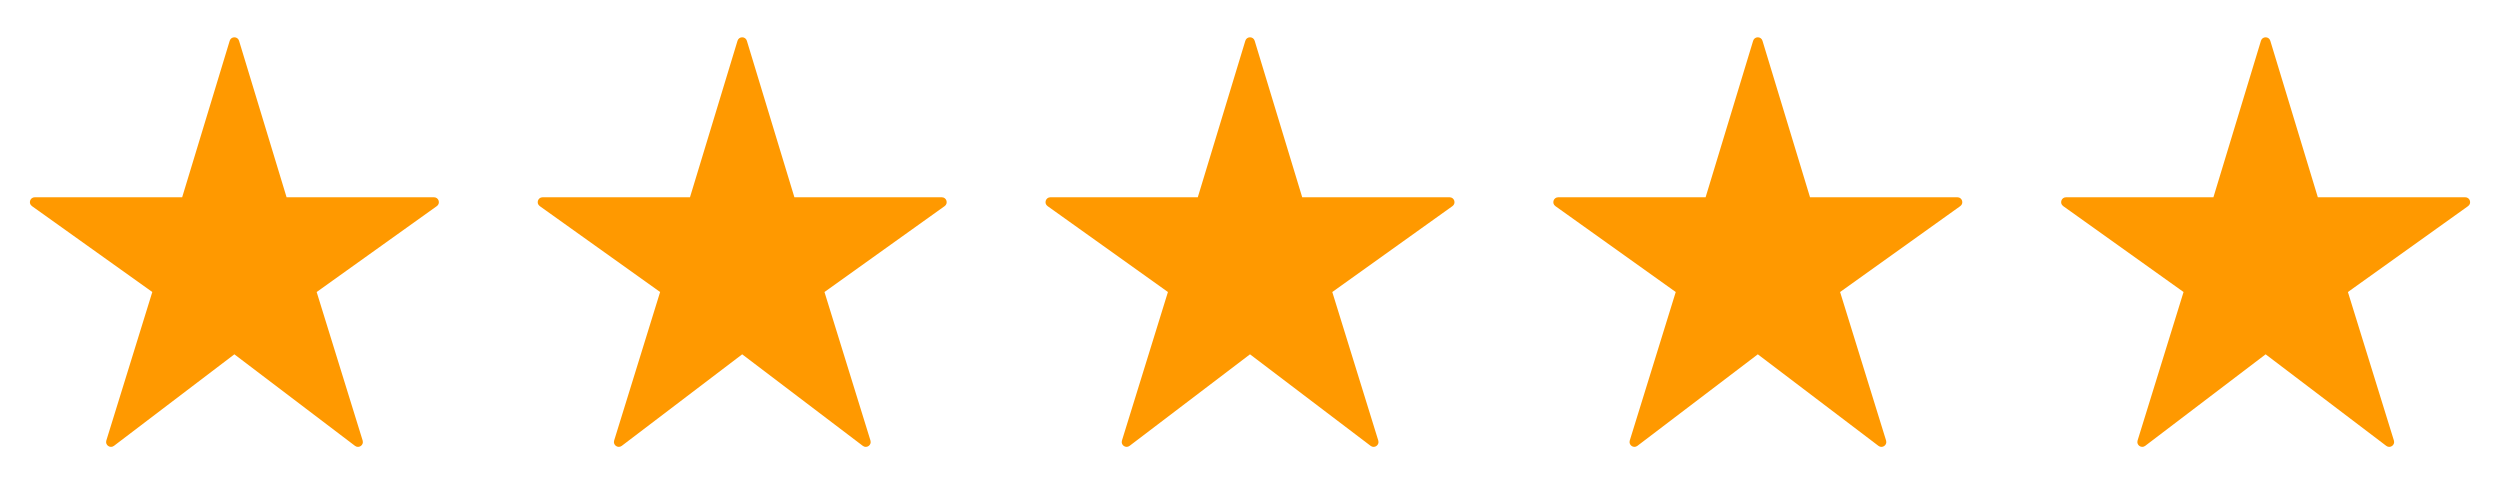
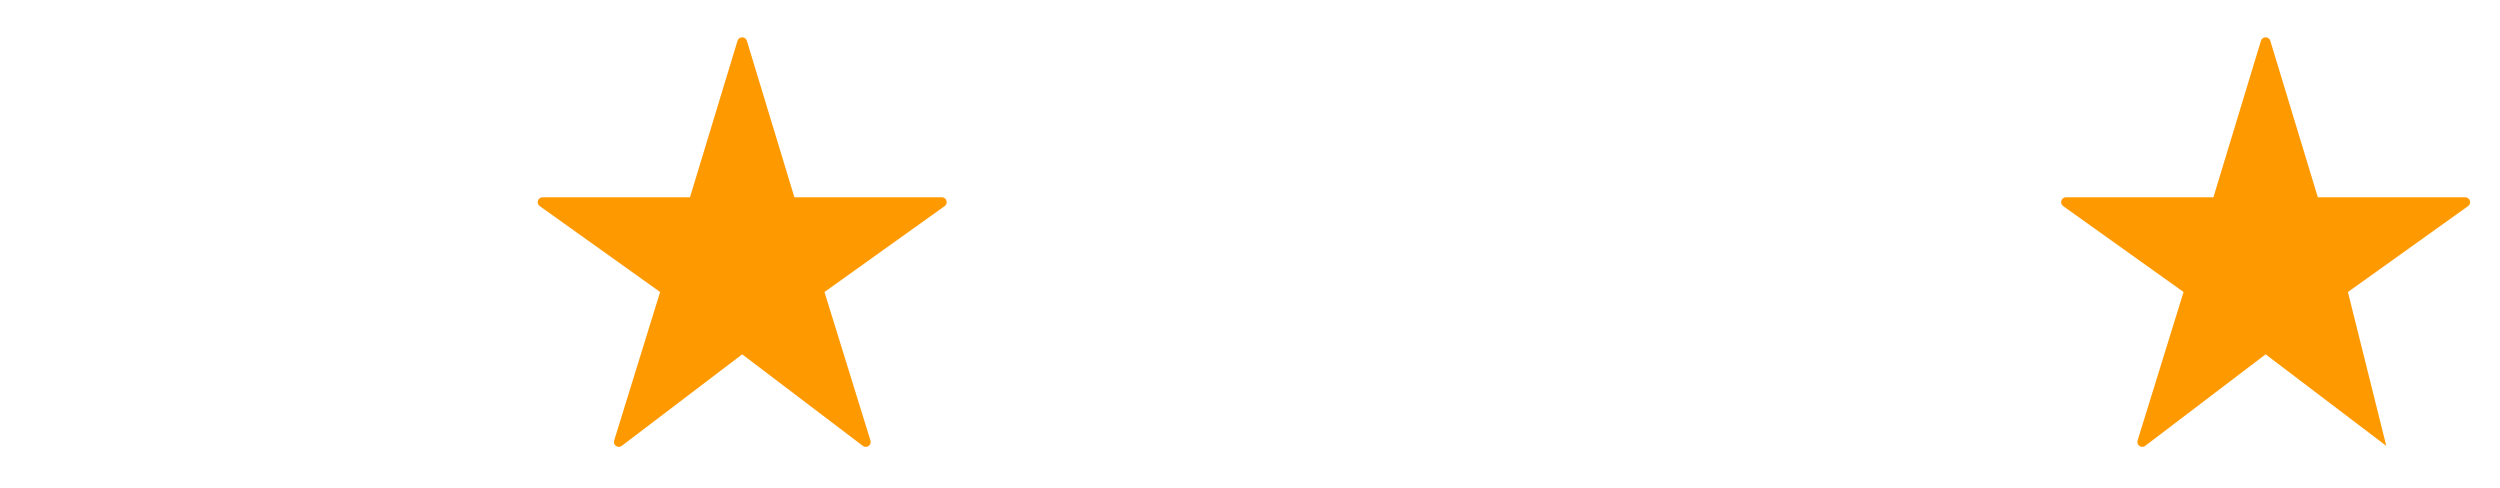
<svg xmlns="http://www.w3.org/2000/svg" width="128" height="25" viewBox="0 0 128 25" fill="none">
-   <path d="M14.673 10.1L12.239 2.087C12.167 1.851 11.833 1.851 11.761 2.087L9.327 10.1H1.781C1.537 10.1 1.438 10.412 1.636 10.553L7.798 14.951L5.444 22.555C5.372 22.787 5.64 22.975 5.834 22.828L12 18.141L18.178 22.829C18.371 22.976 18.64 22.788 18.568 22.556L16.213 14.951L22.366 10.553C22.564 10.412 22.463 10.1 22.22 10.1H14.673Z" fill="#FF9900" />
  <path d="M40.673 10.1L38.239 2.087C38.167 1.851 37.833 1.851 37.761 2.087L35.327 10.1H27.781C27.538 10.1 27.438 10.412 27.636 10.553L33.798 14.951L31.444 22.555C31.372 22.787 31.64 22.975 31.834 22.828L38 18.141L44.178 22.829C44.371 22.976 44.64 22.788 44.568 22.556L42.213 14.951L48.366 10.553C48.563 10.412 48.464 10.1 48.22 10.1H40.673Z" fill="#FF9900" />
-   <path d="M66.673 10.1L64.239 2.087C64.167 1.851 63.833 1.851 63.761 2.087L61.327 10.1H53.781C53.538 10.1 53.438 10.412 53.636 10.553L59.798 14.951L57.444 22.555C57.372 22.787 57.64 22.975 57.834 22.828L64 18.141L70.178 22.829C70.371 22.976 70.64 22.788 70.568 22.556L68.213 14.951L74.366 10.553C74.564 10.412 74.463 10.1 74.22 10.1H66.673Z" fill="#FF9900" />
-   <path d="M92.673 10.1L90.239 2.087C90.167 1.851 89.833 1.851 89.761 2.087L87.327 10.1H79.781C79.537 10.1 79.438 10.412 79.635 10.553L85.798 14.951L83.444 22.555C83.372 22.787 83.64 22.975 83.834 22.828L90 18.141L96.178 22.829C96.371 22.976 96.64 22.788 96.568 22.556L94.213 14.951L100.366 10.553C100.563 10.412 100.463 10.1 100.22 10.1H92.673Z" fill="#FF9900" />
-   <path d="M118.673 10.1L116.239 2.087C116.167 1.851 115.833 1.851 115.761 2.087L113.327 10.1H105.781C105.537 10.1 105.437 10.412 105.636 10.553L111.798 14.951L109.444 22.555C109.372 22.787 109.64 22.975 109.834 22.828L116 18.141L122.178 22.829C122.371 22.976 122.64 22.788 122.568 22.556L120.213 14.951L126.366 10.553C126.563 10.412 126.463 10.1 126.22 10.1H118.673Z" fill="#FF9900" />
+   <path d="M118.673 10.1L116.239 2.087C116.167 1.851 115.833 1.851 115.761 2.087L113.327 10.1H105.781C105.537 10.1 105.437 10.412 105.636 10.553L111.798 14.951L109.444 22.555C109.372 22.787 109.64 22.975 109.834 22.828L116 18.141L122.178 22.829L120.213 14.951L126.366 10.553C126.563 10.412 126.463 10.1 126.22 10.1H118.673Z" fill="#FF9900" />
</svg>